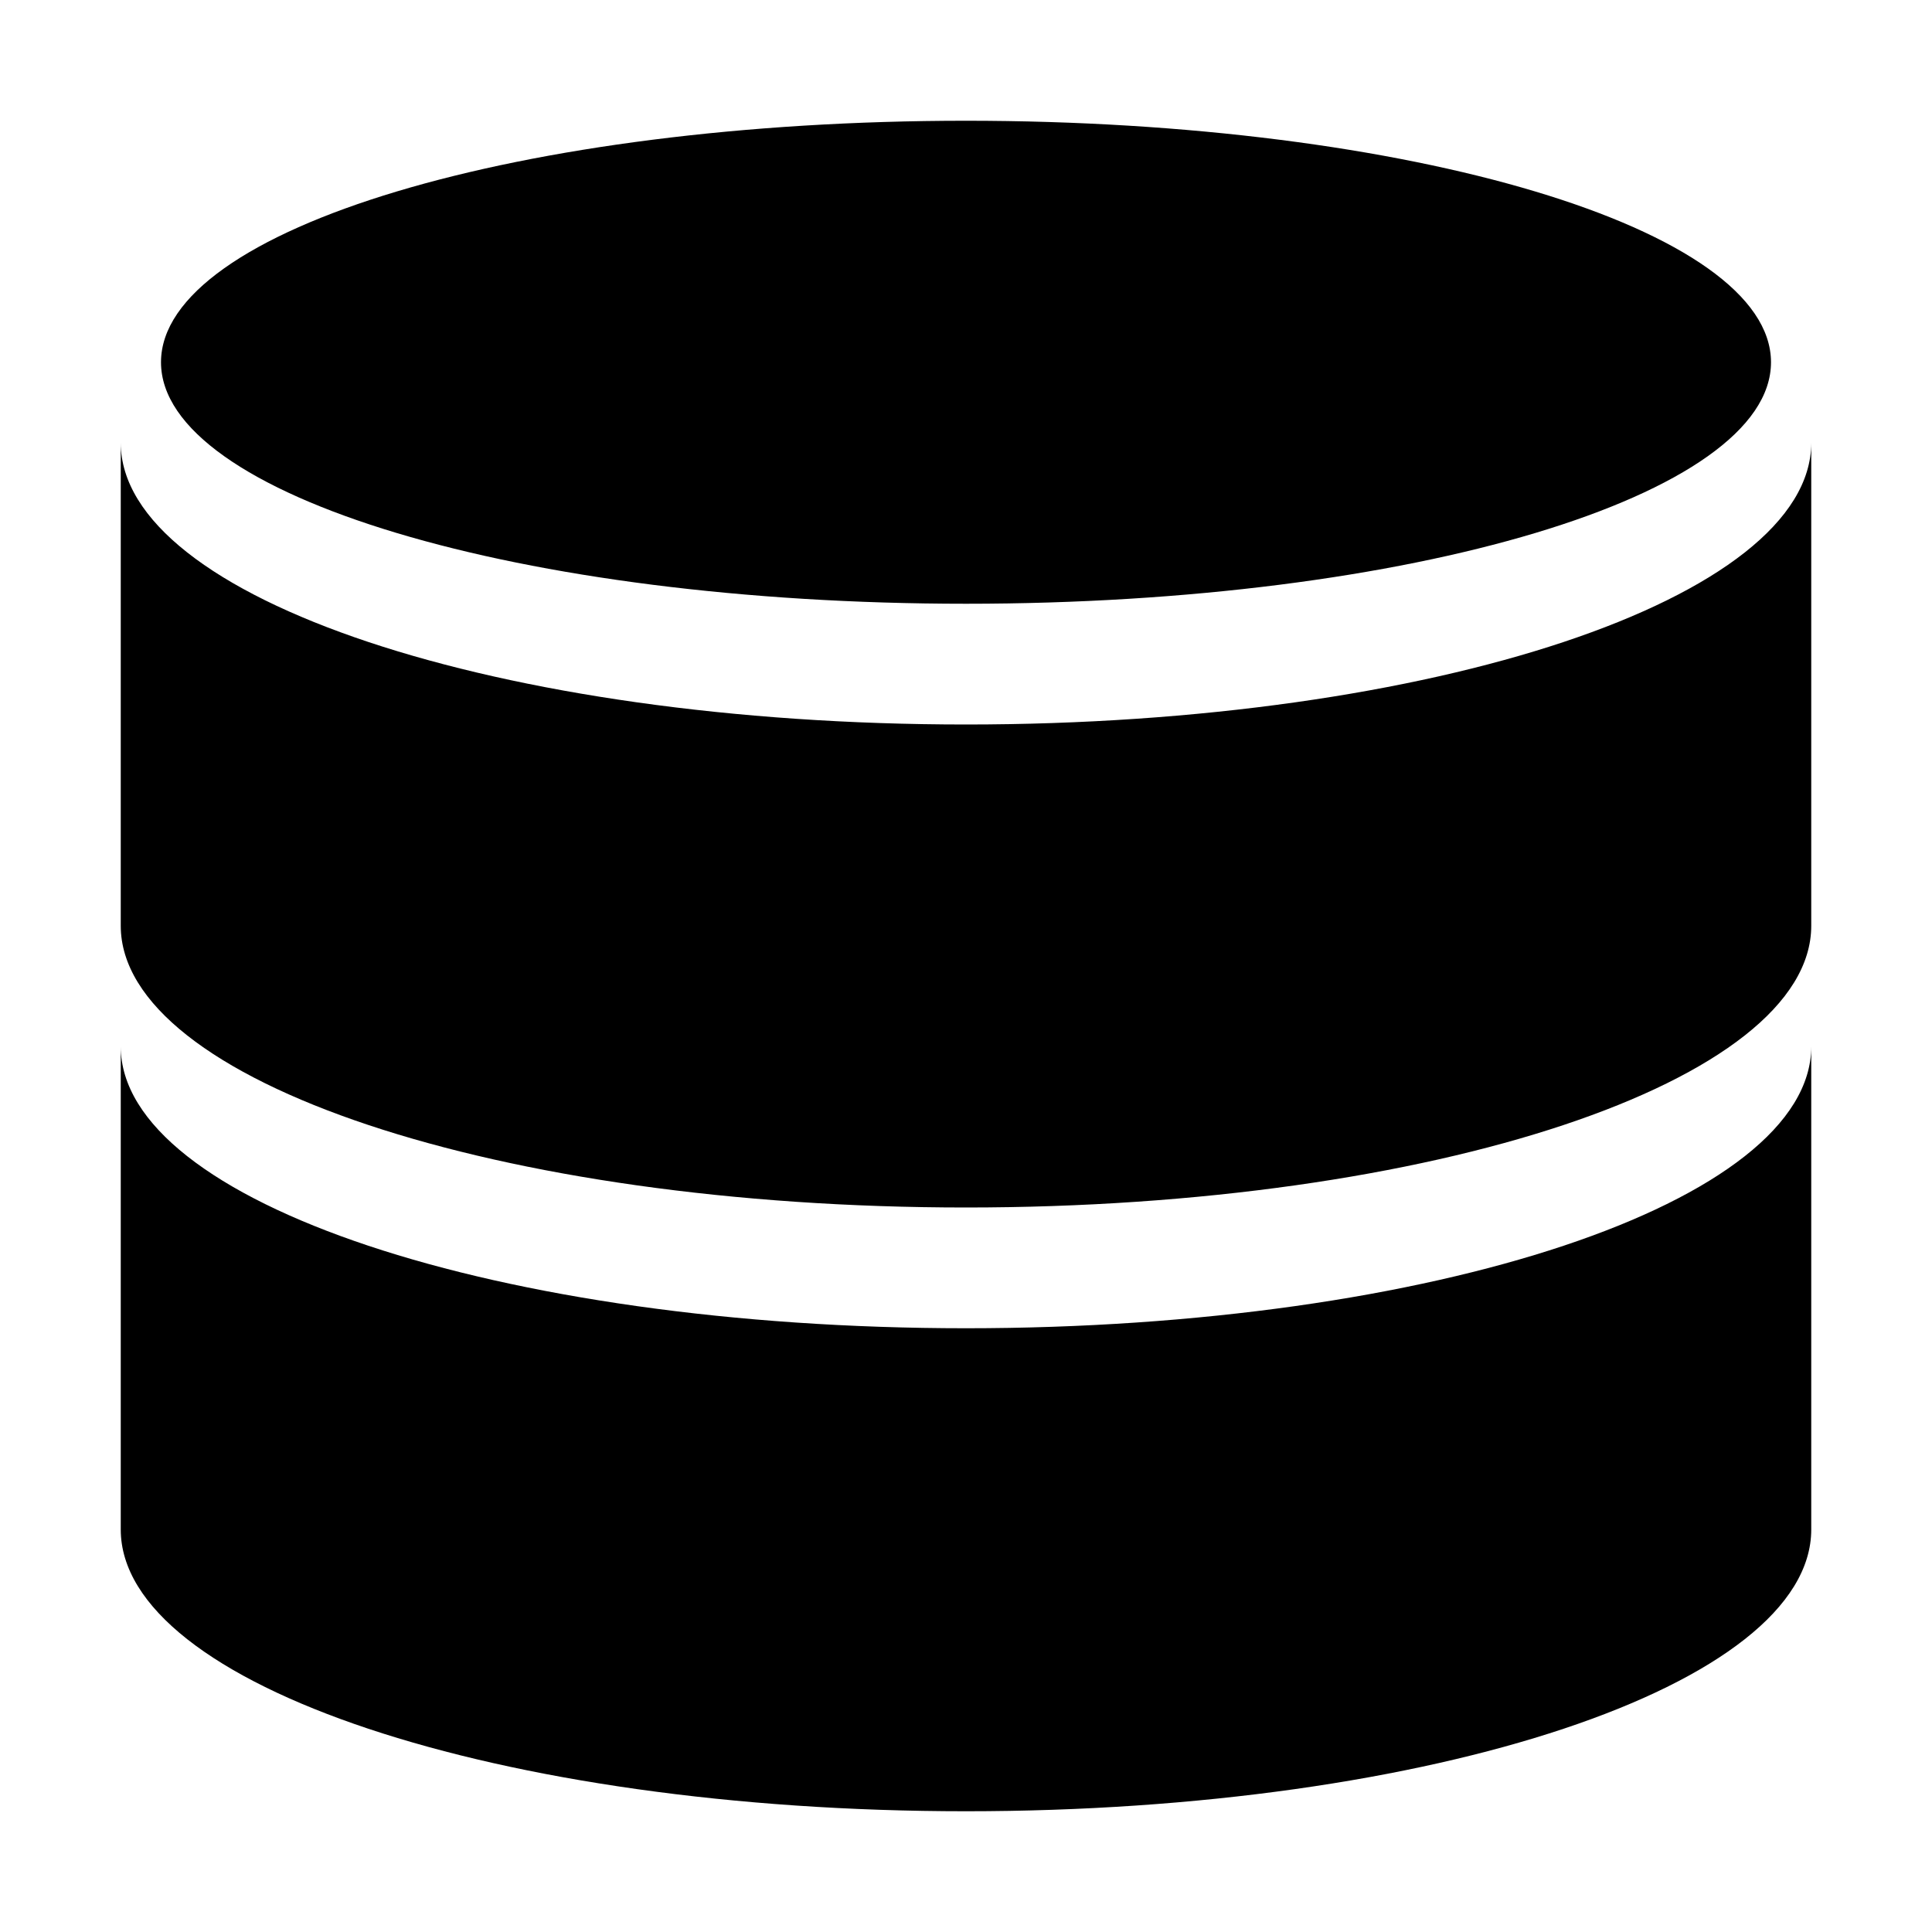
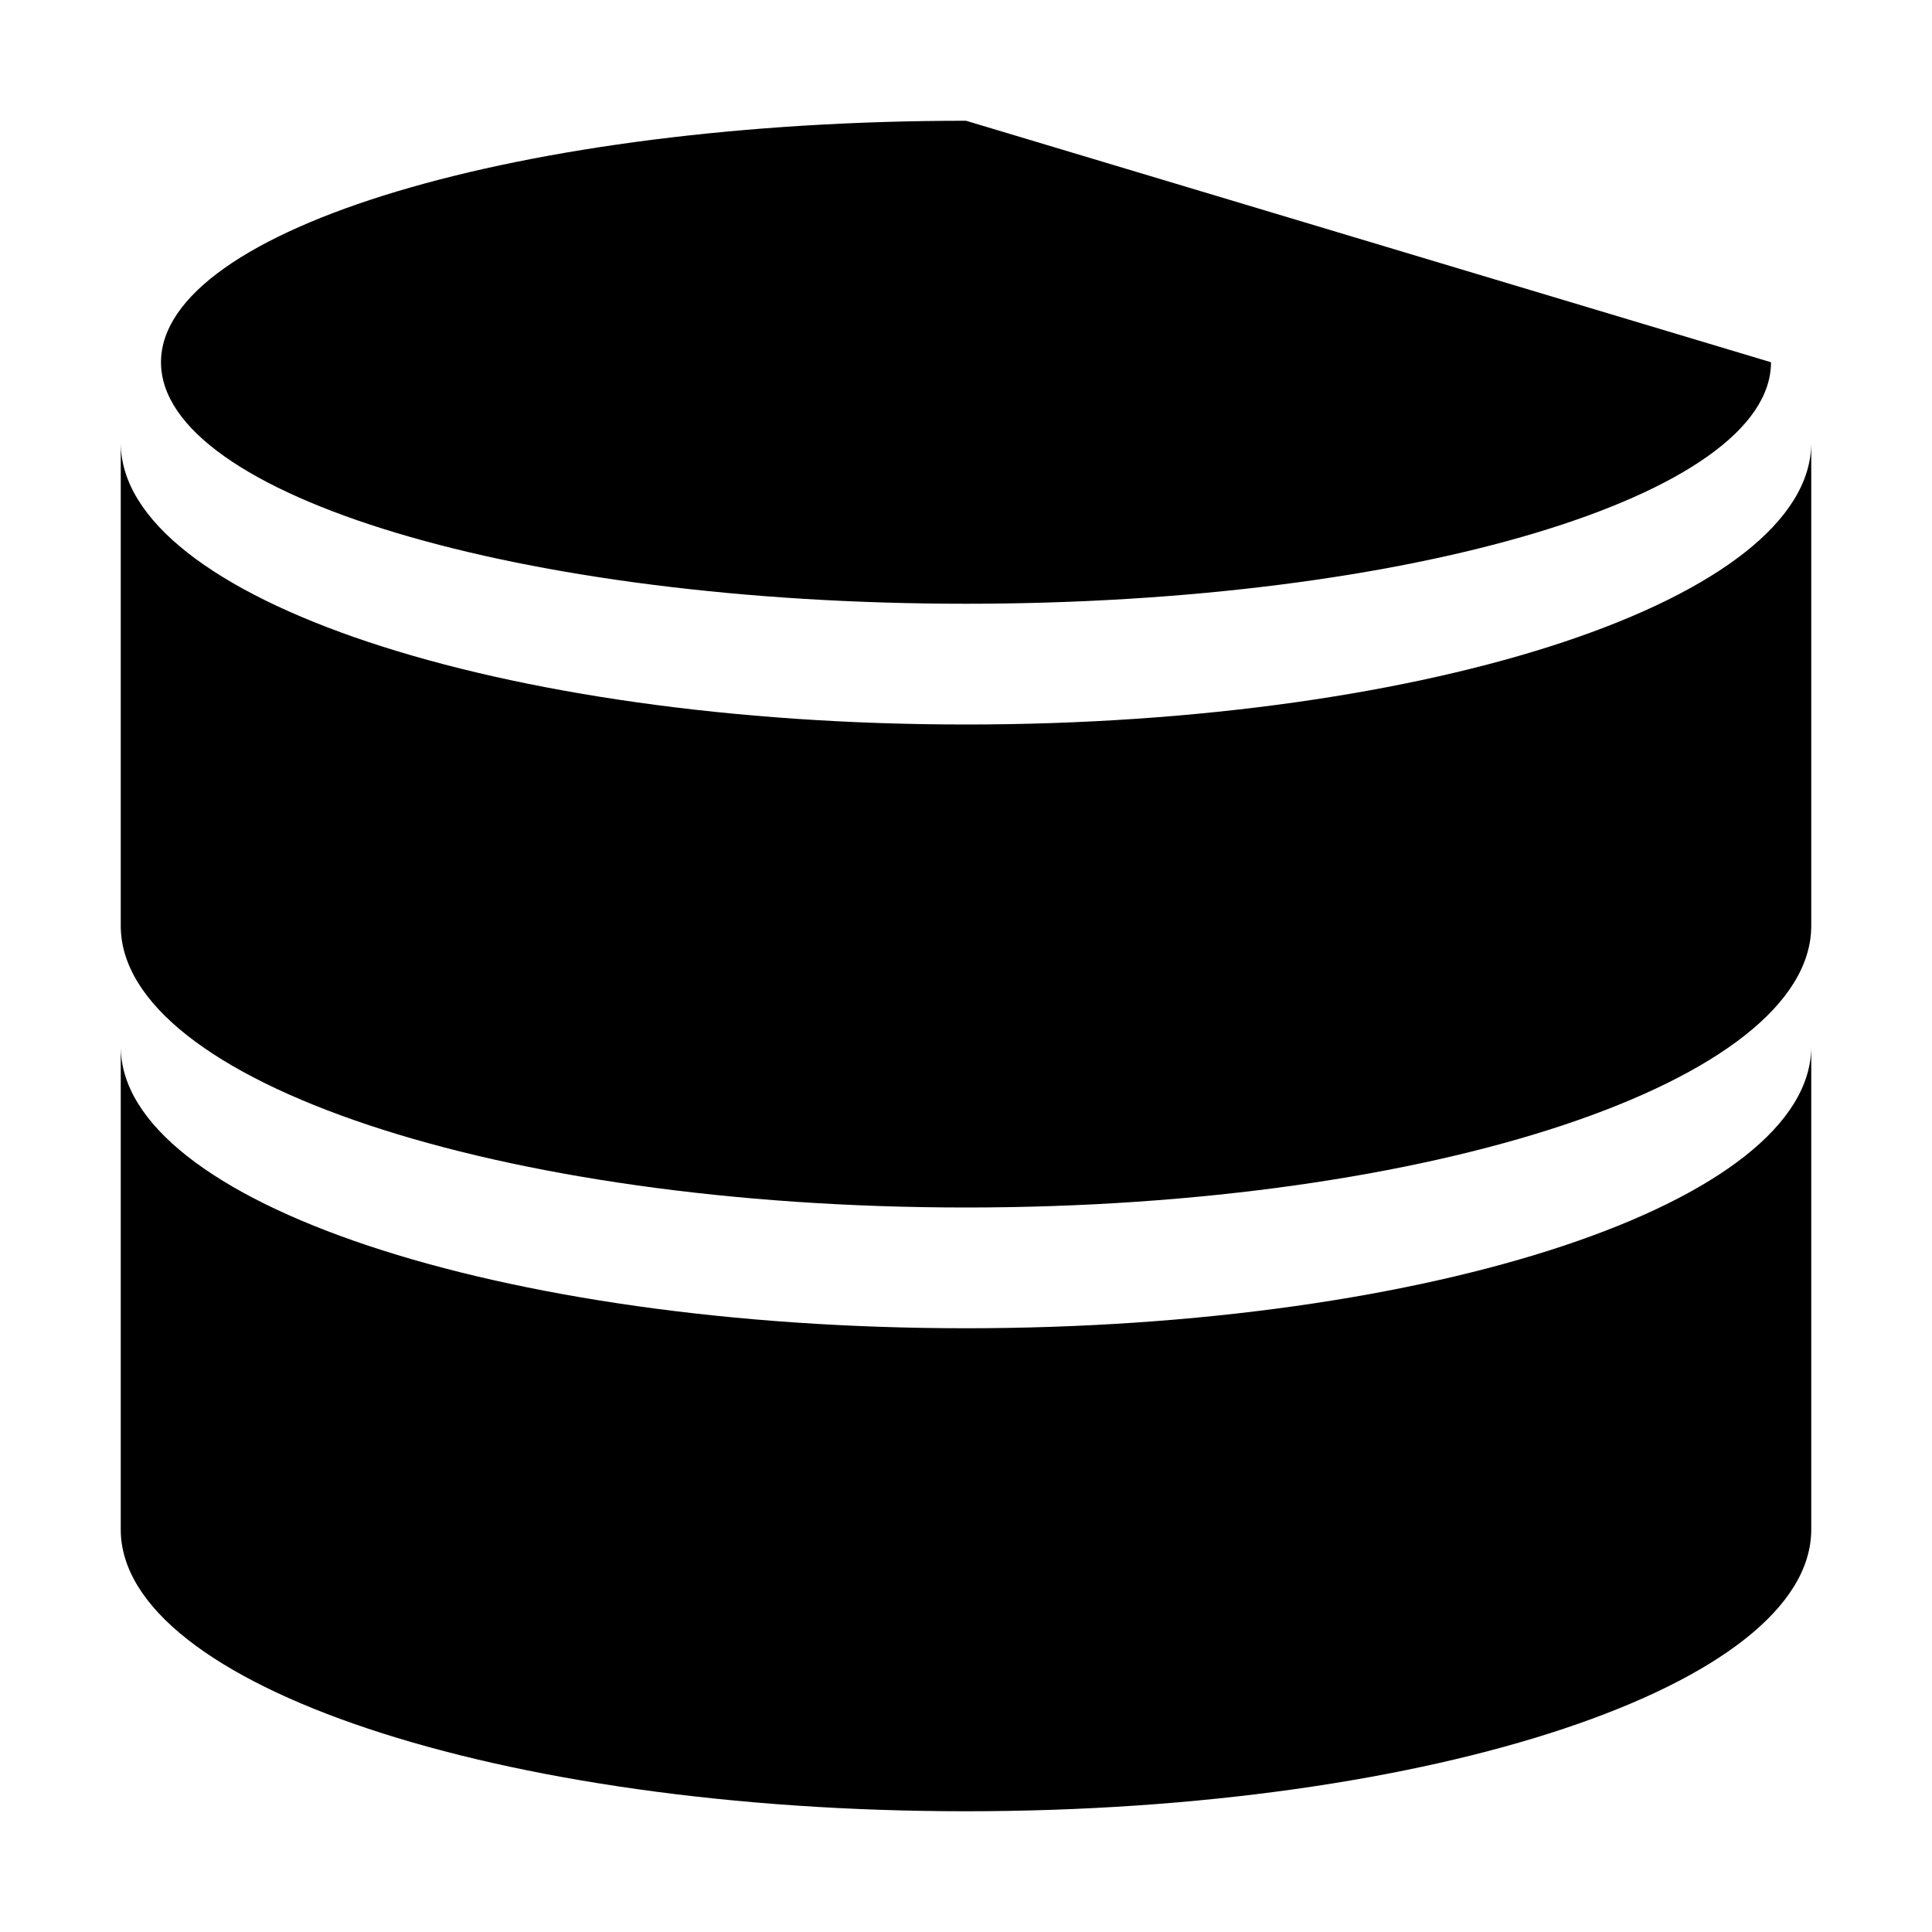
<svg xmlns="http://www.w3.org/2000/svg" fill="none" viewBox="0 0 24 24" id="Database--Streamline-Sharp">
  <desc>
    Database Streamline Icon: https://streamlinehq.com
  </desc>
  <g id="database--raid-storage-code-disk-programming-database-array-hard-disc">
-     <path id="Union" fill="#000000" fill-rule="evenodd" d="M22 4.5c0 1.657 -4.477 3 -10 3 -5.523 0 -10 -1.343 -10 -3s4.477 -3 10 -3c5.523 0 10 1.343 10 3Zm-10 18c5.799 0 10.5 -1.567 10.5 -3.5v-6c0 1.933 -4.701 3.5 -10.5 3.5 -5.799 0 -10.5 -1.567 -10.5 -3.5v6c0 1.933 4.701 3.5 10.5 3.5Zm10.5 -11c0 1.933 -4.701 3.5 -10.5 3.5 -5.799 0 -10.5 -1.567 -10.5 -3.5v-6C1.5 7.433 6.201 9 12 9c5.799 0 10.5 -1.567 10.5 -3.5v6Z" clip-rule="evenodd" stroke-width="1" />
+     <path id="Union" fill="#000000" fill-rule="evenodd" d="M22 4.5c0 1.657 -4.477 3 -10 3 -5.523 0 -10 -1.343 -10 -3s4.477 -3 10 -3Zm-10 18c5.799 0 10.5 -1.567 10.5 -3.5v-6c0 1.933 -4.701 3.5 -10.5 3.5 -5.799 0 -10.5 -1.567 -10.5 -3.5v6c0 1.933 4.701 3.5 10.5 3.5Zm10.5 -11c0 1.933 -4.701 3.5 -10.5 3.5 -5.799 0 -10.5 -1.567 -10.5 -3.5v-6C1.5 7.433 6.201 9 12 9c5.799 0 10.5 -1.567 10.5 -3.5v6Z" clip-rule="evenodd" stroke-width="1" />
  </g>
</svg>